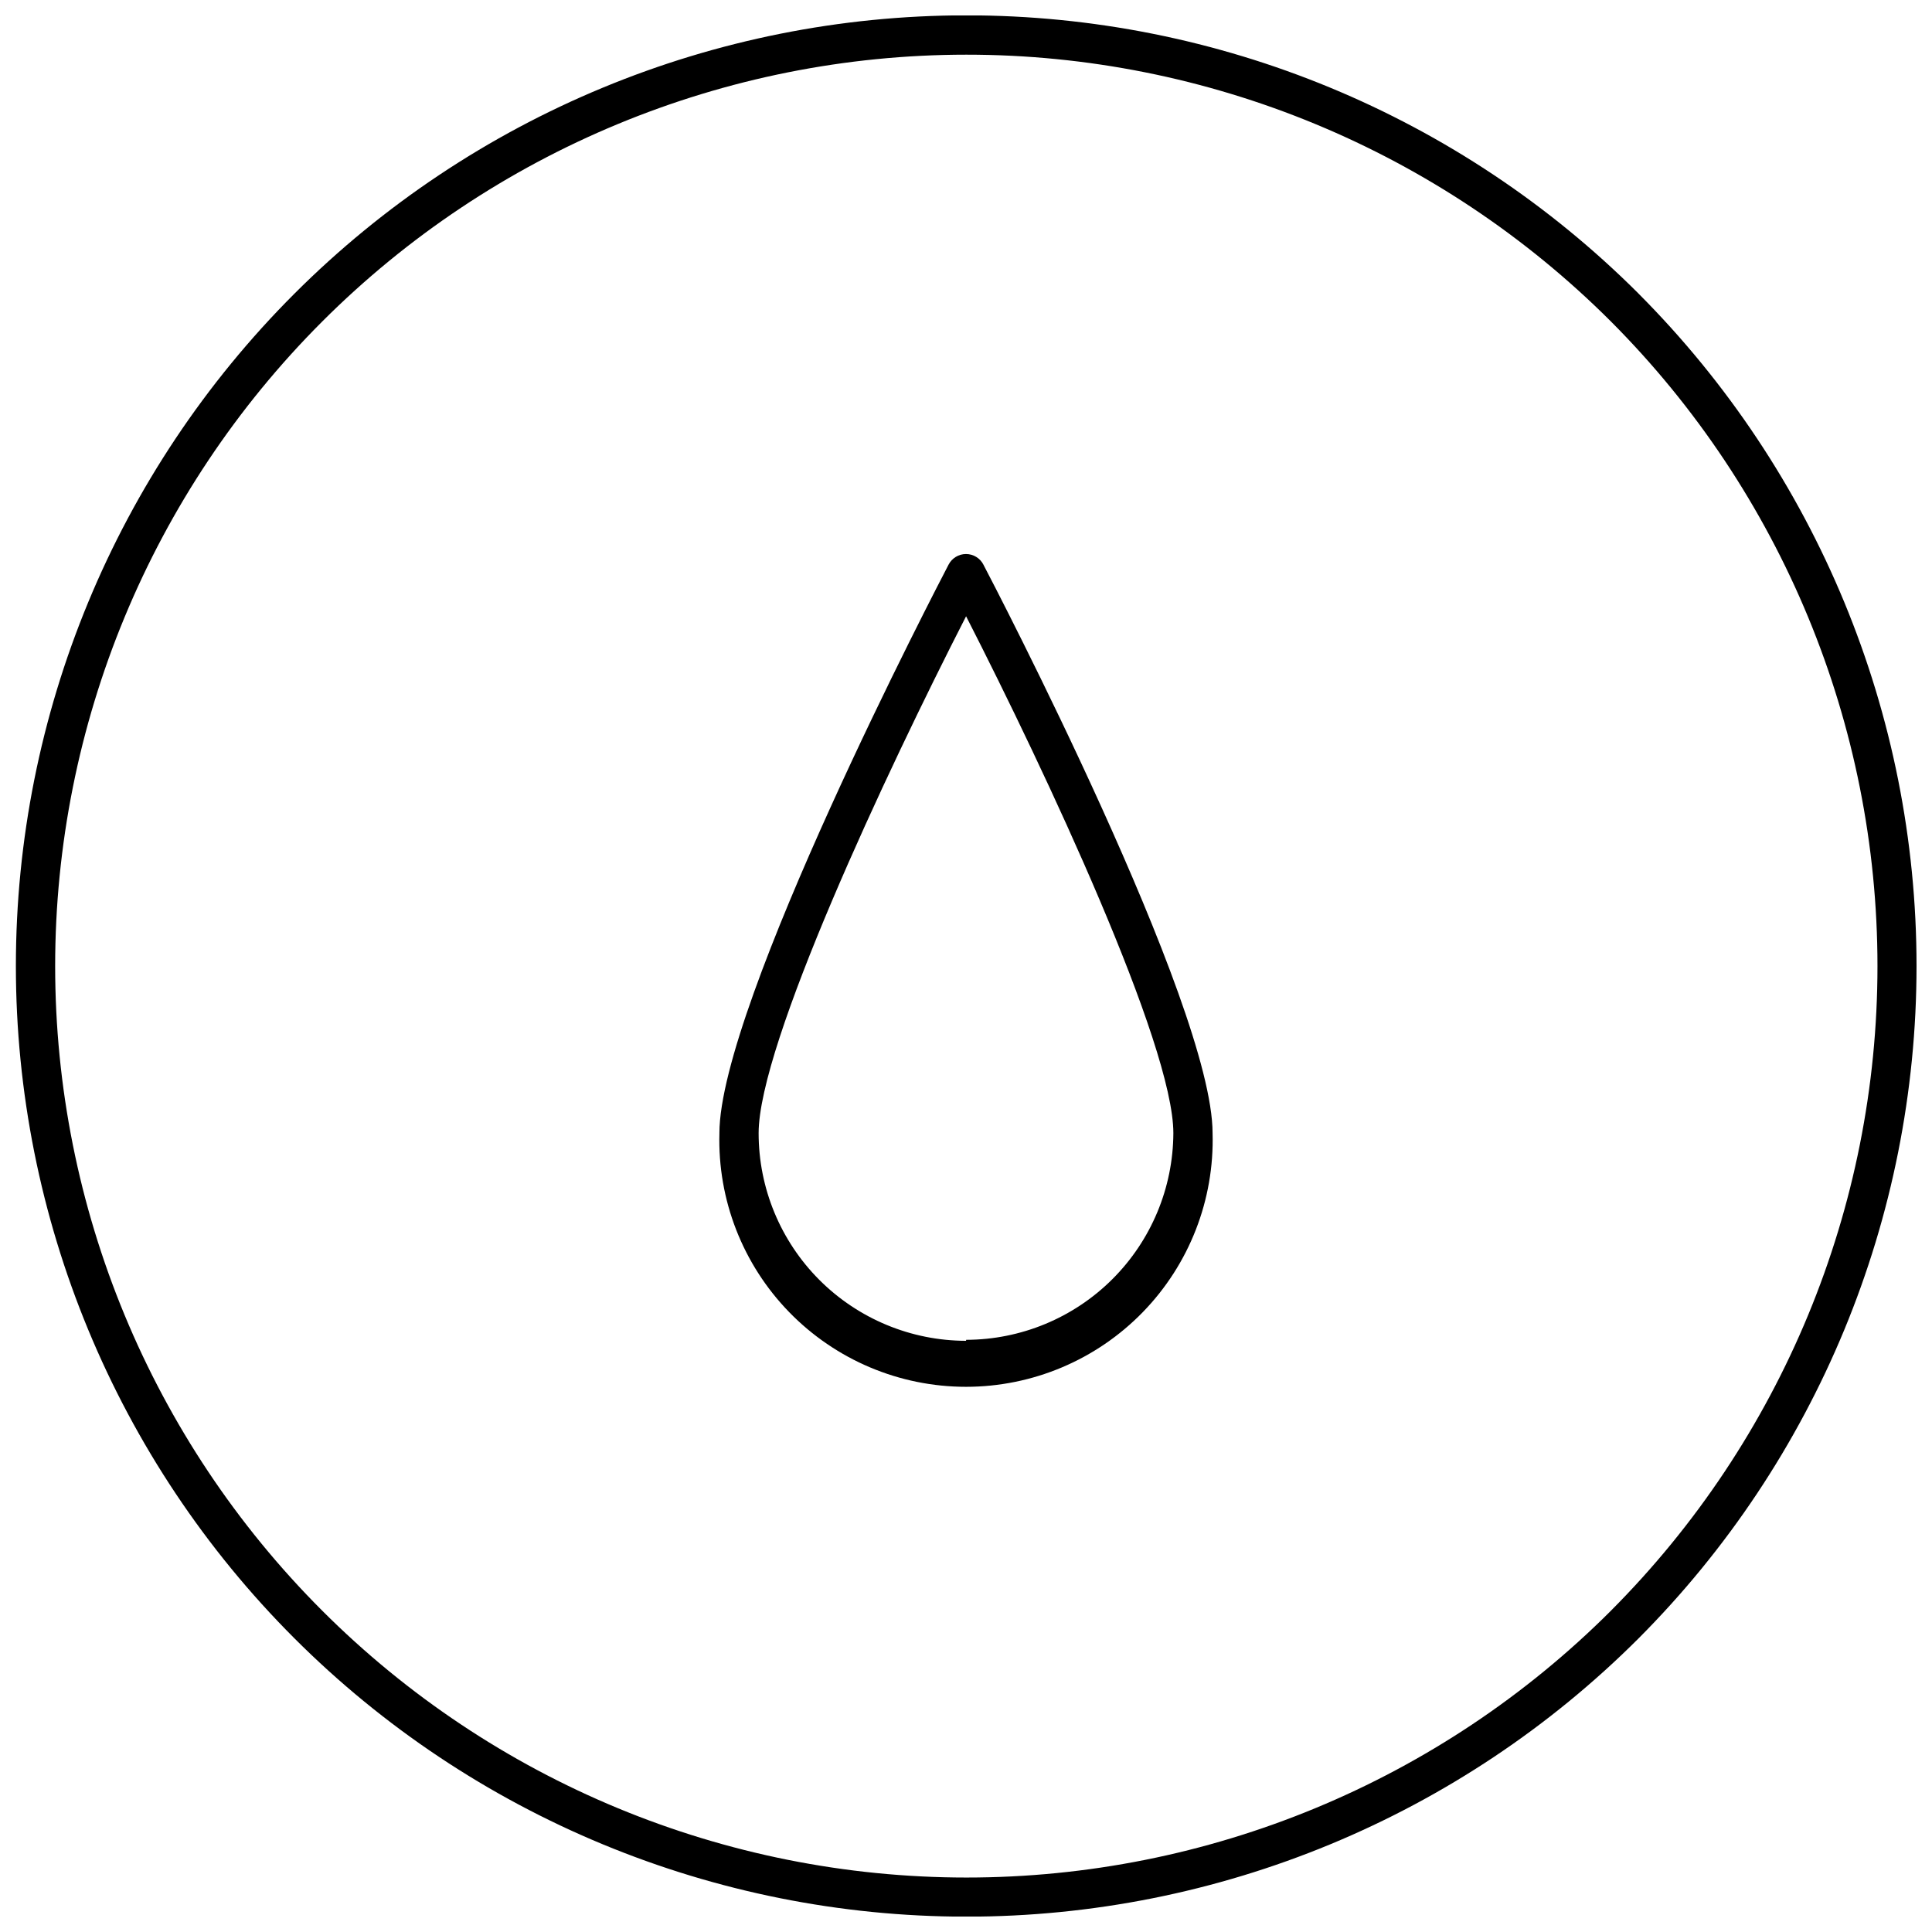
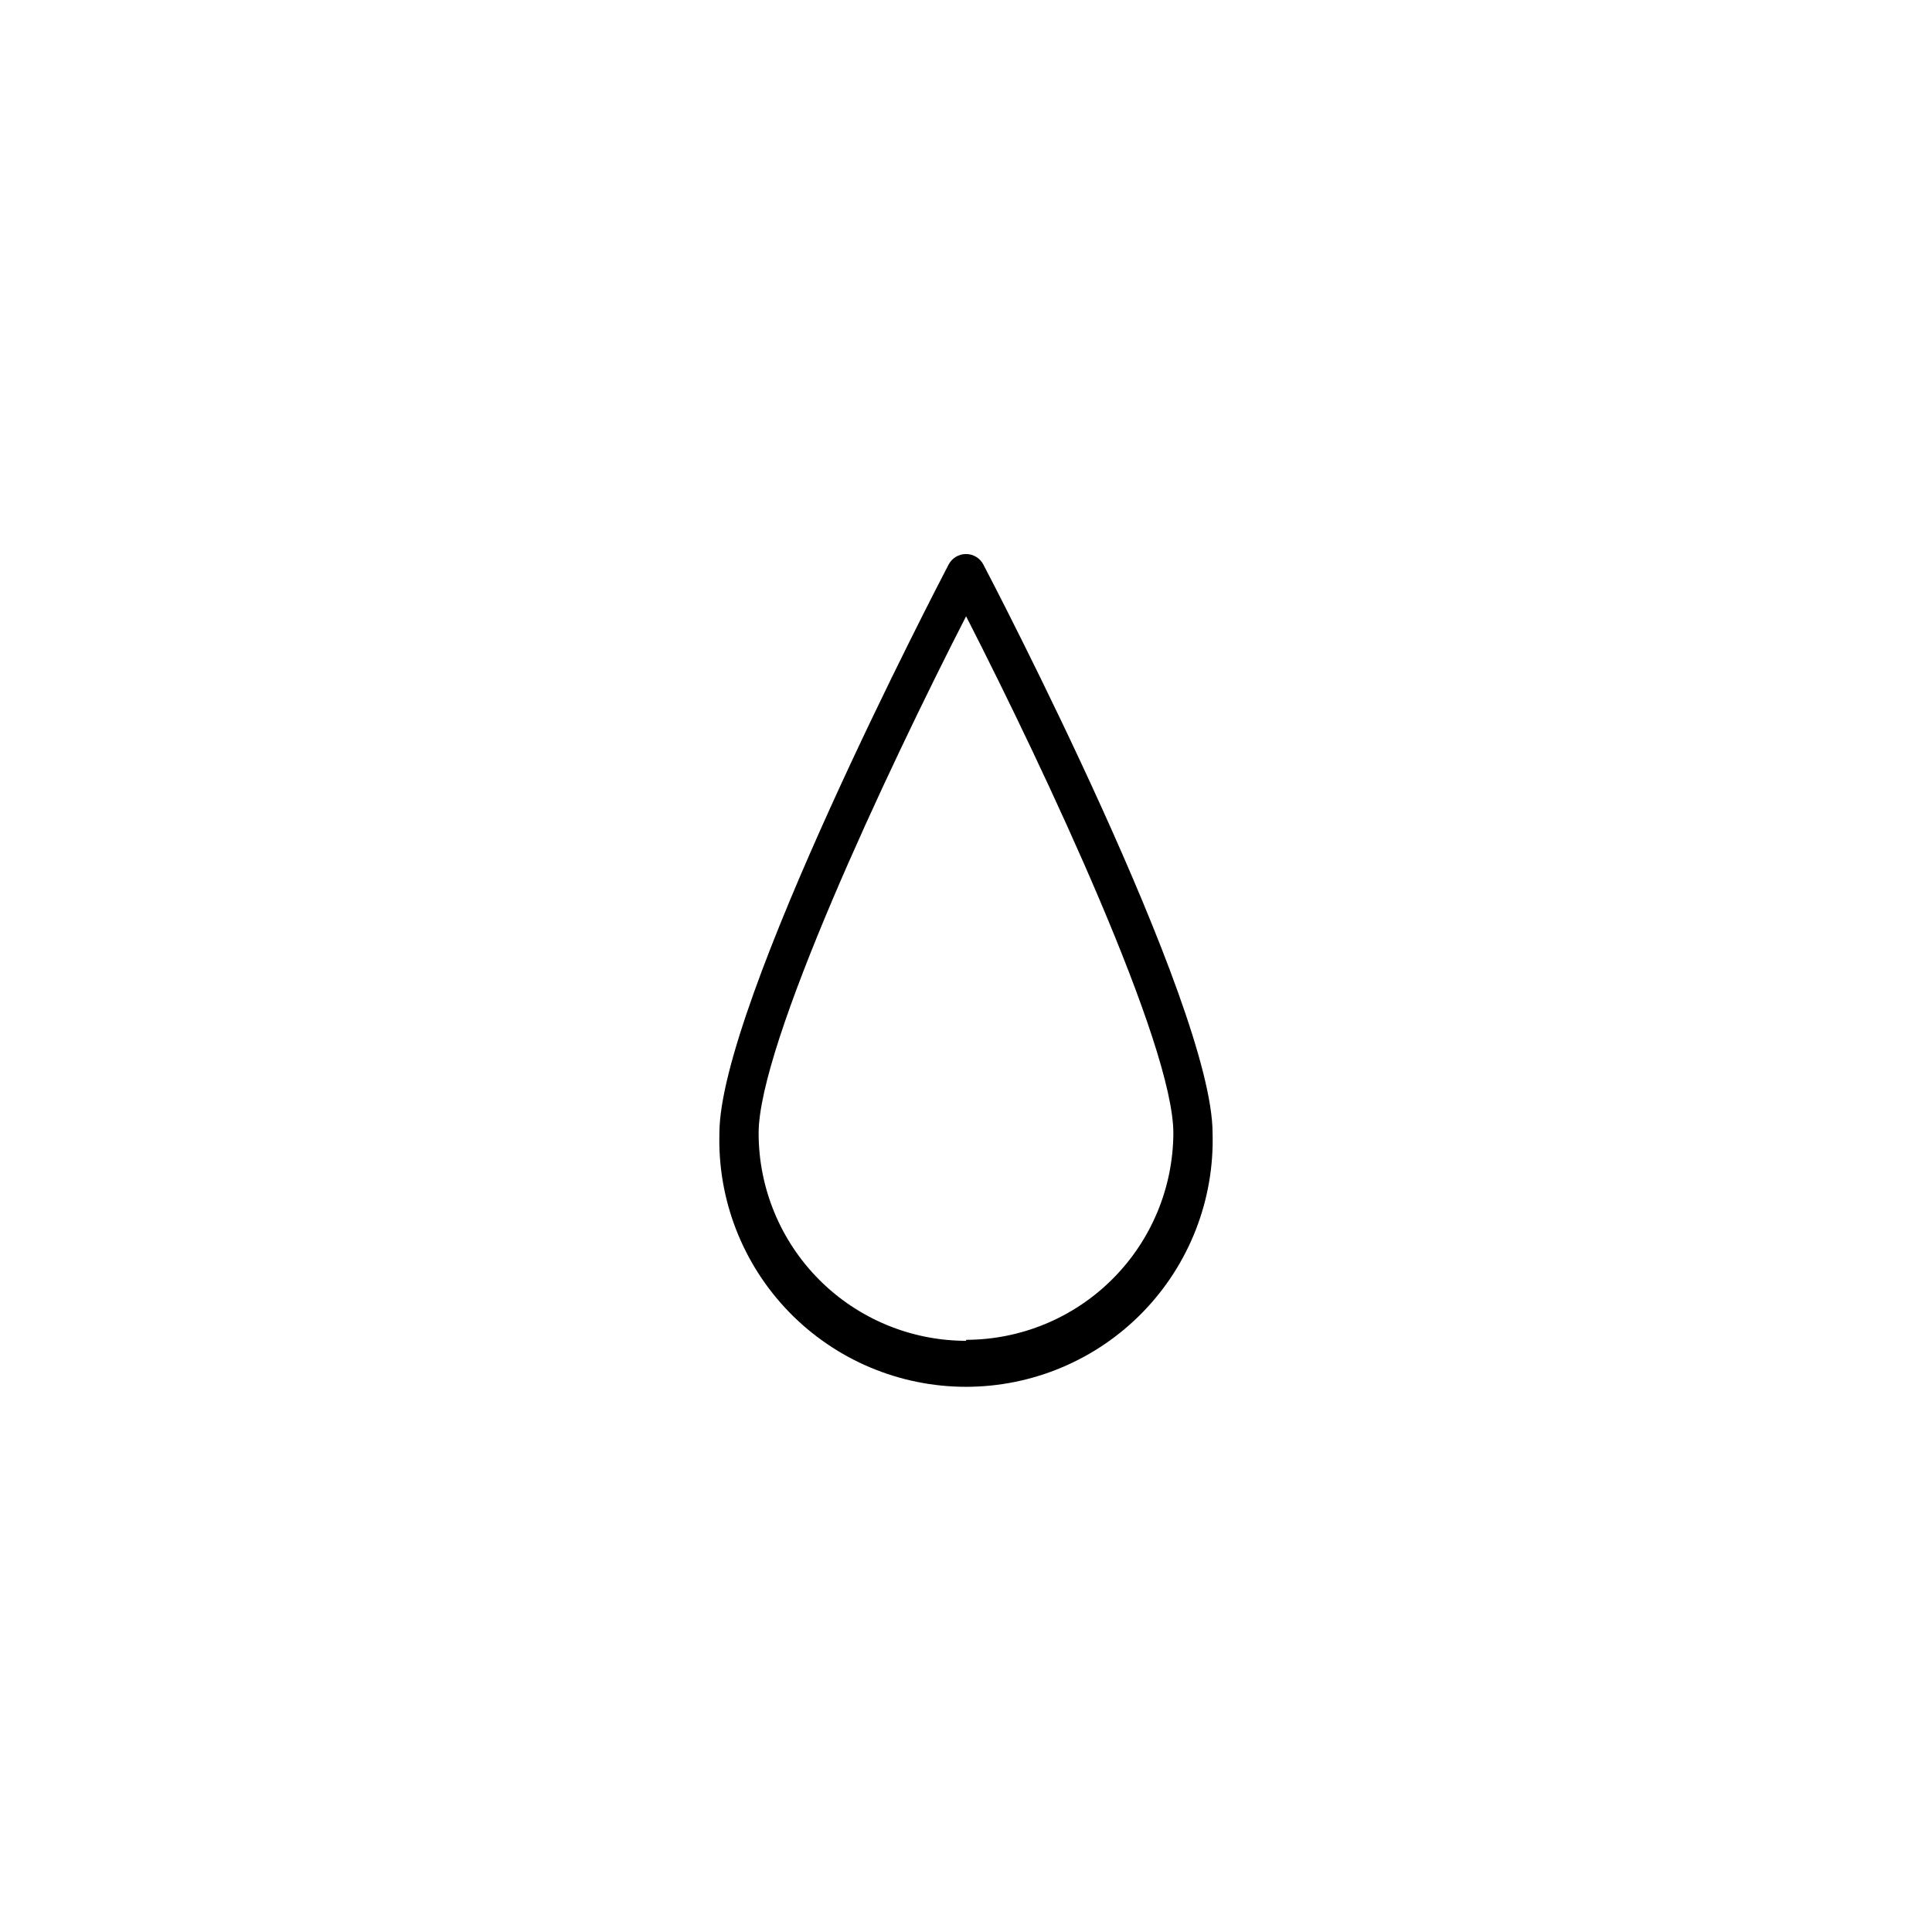
<svg xmlns="http://www.w3.org/2000/svg" width="800px" height="800px" version="1.1" viewBox="144 144 512 512">
  <defs>
    <clipPath id="a">
-       <path d="m148.09 148.09h503.81v503.81h-503.81z" />
-     </clipPath>
+       </clipPath>
  </defs>
  <g clip-path="url(#a)">
    <path d="m578.21 221.78c-47.258-47.219-111.33-73.73-178.14-73.715-66.805 0.02-130.87 26.57-178.1 73.816-47.23 47.242-73.762 111.31-73.762 178.12 0 66.801 26.531 130.87 73.762 178.12 47.23 47.242 111.29 73.793 178.1 73.812 66.805 0.02 130.88-26.496 178.14-73.715 47.191-47.305 73.691-111.4 73.691-178.21 0-66.82-26.5-130.91-73.691-178.22zm-7.328 349.11c-45.305 45.273-106.74 70.691-170.79 70.676-64.051-0.02-125.47-25.473-170.75-70.77-45.285-45.293-70.723-106.72-70.723-170.77 0-64.047 25.438-125.47 70.723-170.77 45.281-45.293 106.7-70.75 170.75-70.766 64.047-0.02 125.48 25.402 170.79 70.672 45.254 45.352 70.668 106.8 70.668 170.86 0 64.066-25.414 125.52-70.668 170.86z" />
  </g>
  <path d="m395.4 293.6c-2.496 4.781-60.75 116.61-60.75 150.7l0.004 0.004c-0.5 17.648 6.164 34.75 18.473 47.41 12.309 12.66 29.215 19.805 46.875 19.805 17.656 0 34.562-7.144 46.871-19.805 12.309-12.66 18.973-29.762 18.473-47.41 0-34.141-58.254-145.97-60.75-150.7l0.004-0.004c-0.898-1.707-2.668-2.777-4.598-2.777s-3.703 1.07-4.602 2.777zm4.625 205.73c-14.586-0.016-28.57-5.82-38.879-16.137-10.309-10.32-16.102-24.309-16.102-38.895 0-23.488 33.676-95.359 54.98-136.98 21.254 41.574 54.93 113.49 54.93 136.98-0.07 14.531-5.883 28.445-16.176 38.707-10.289 10.262-24.219 16.035-38.754 16.062z" />
</svg>